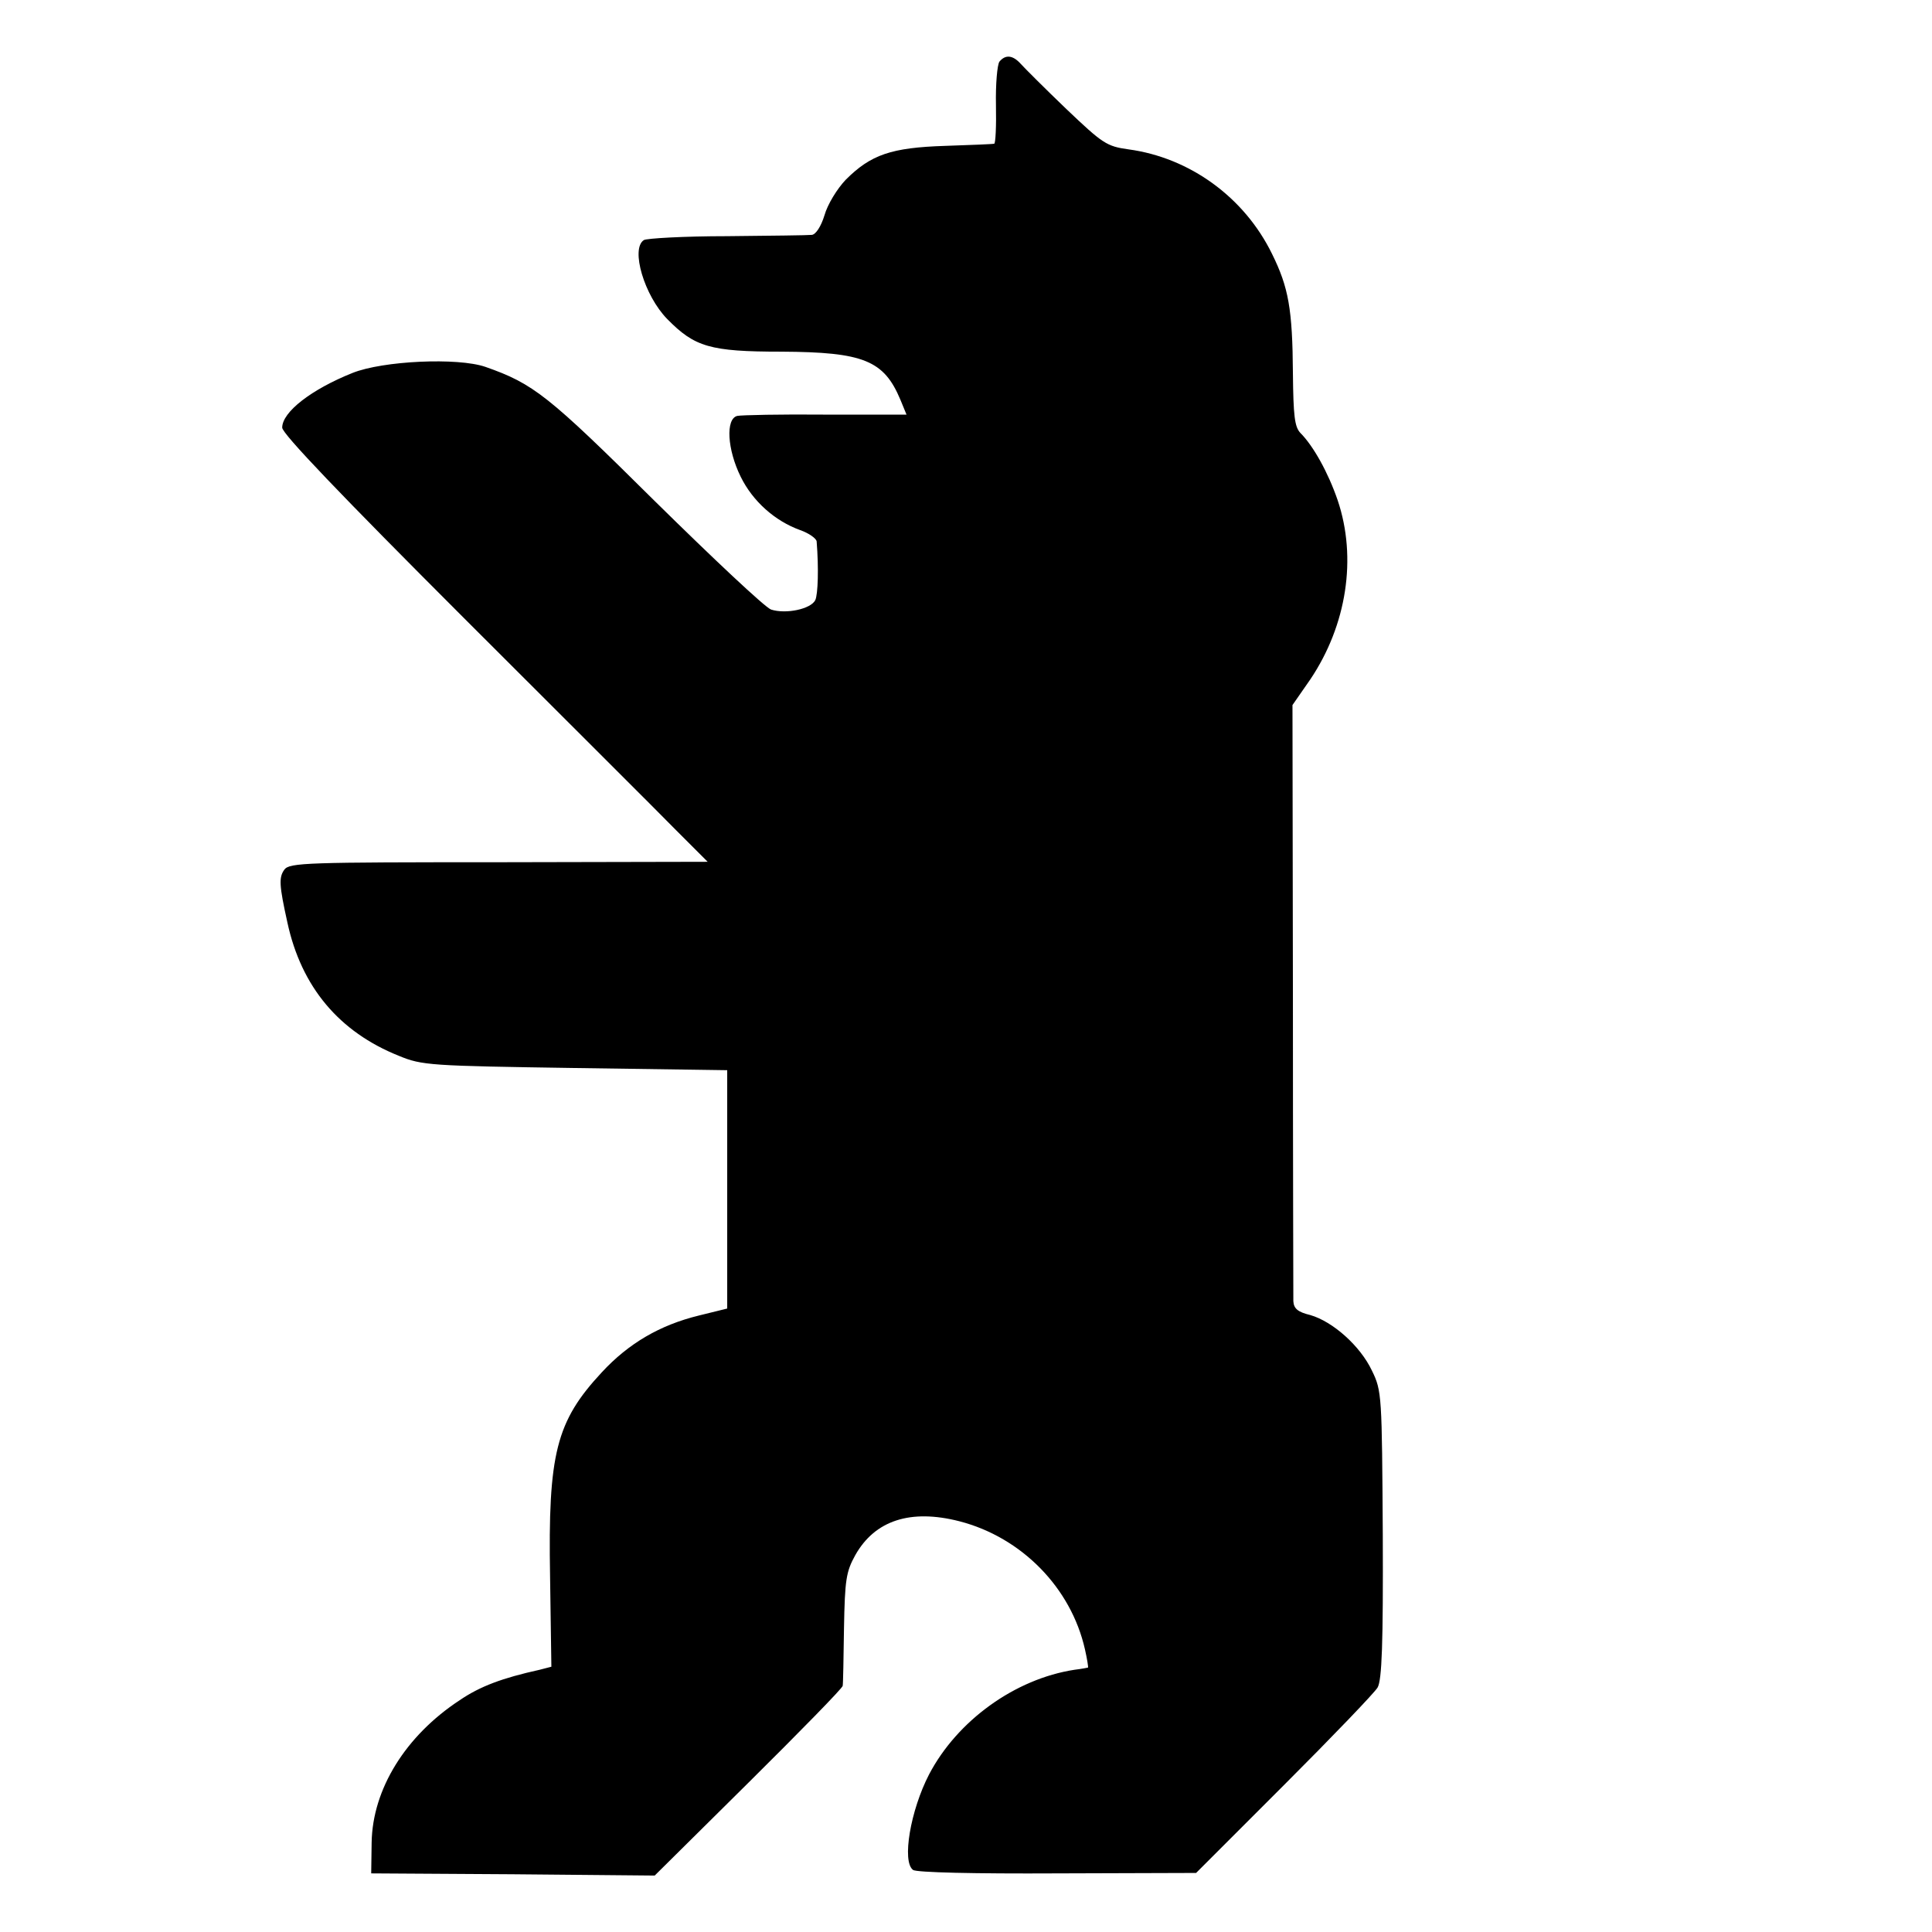
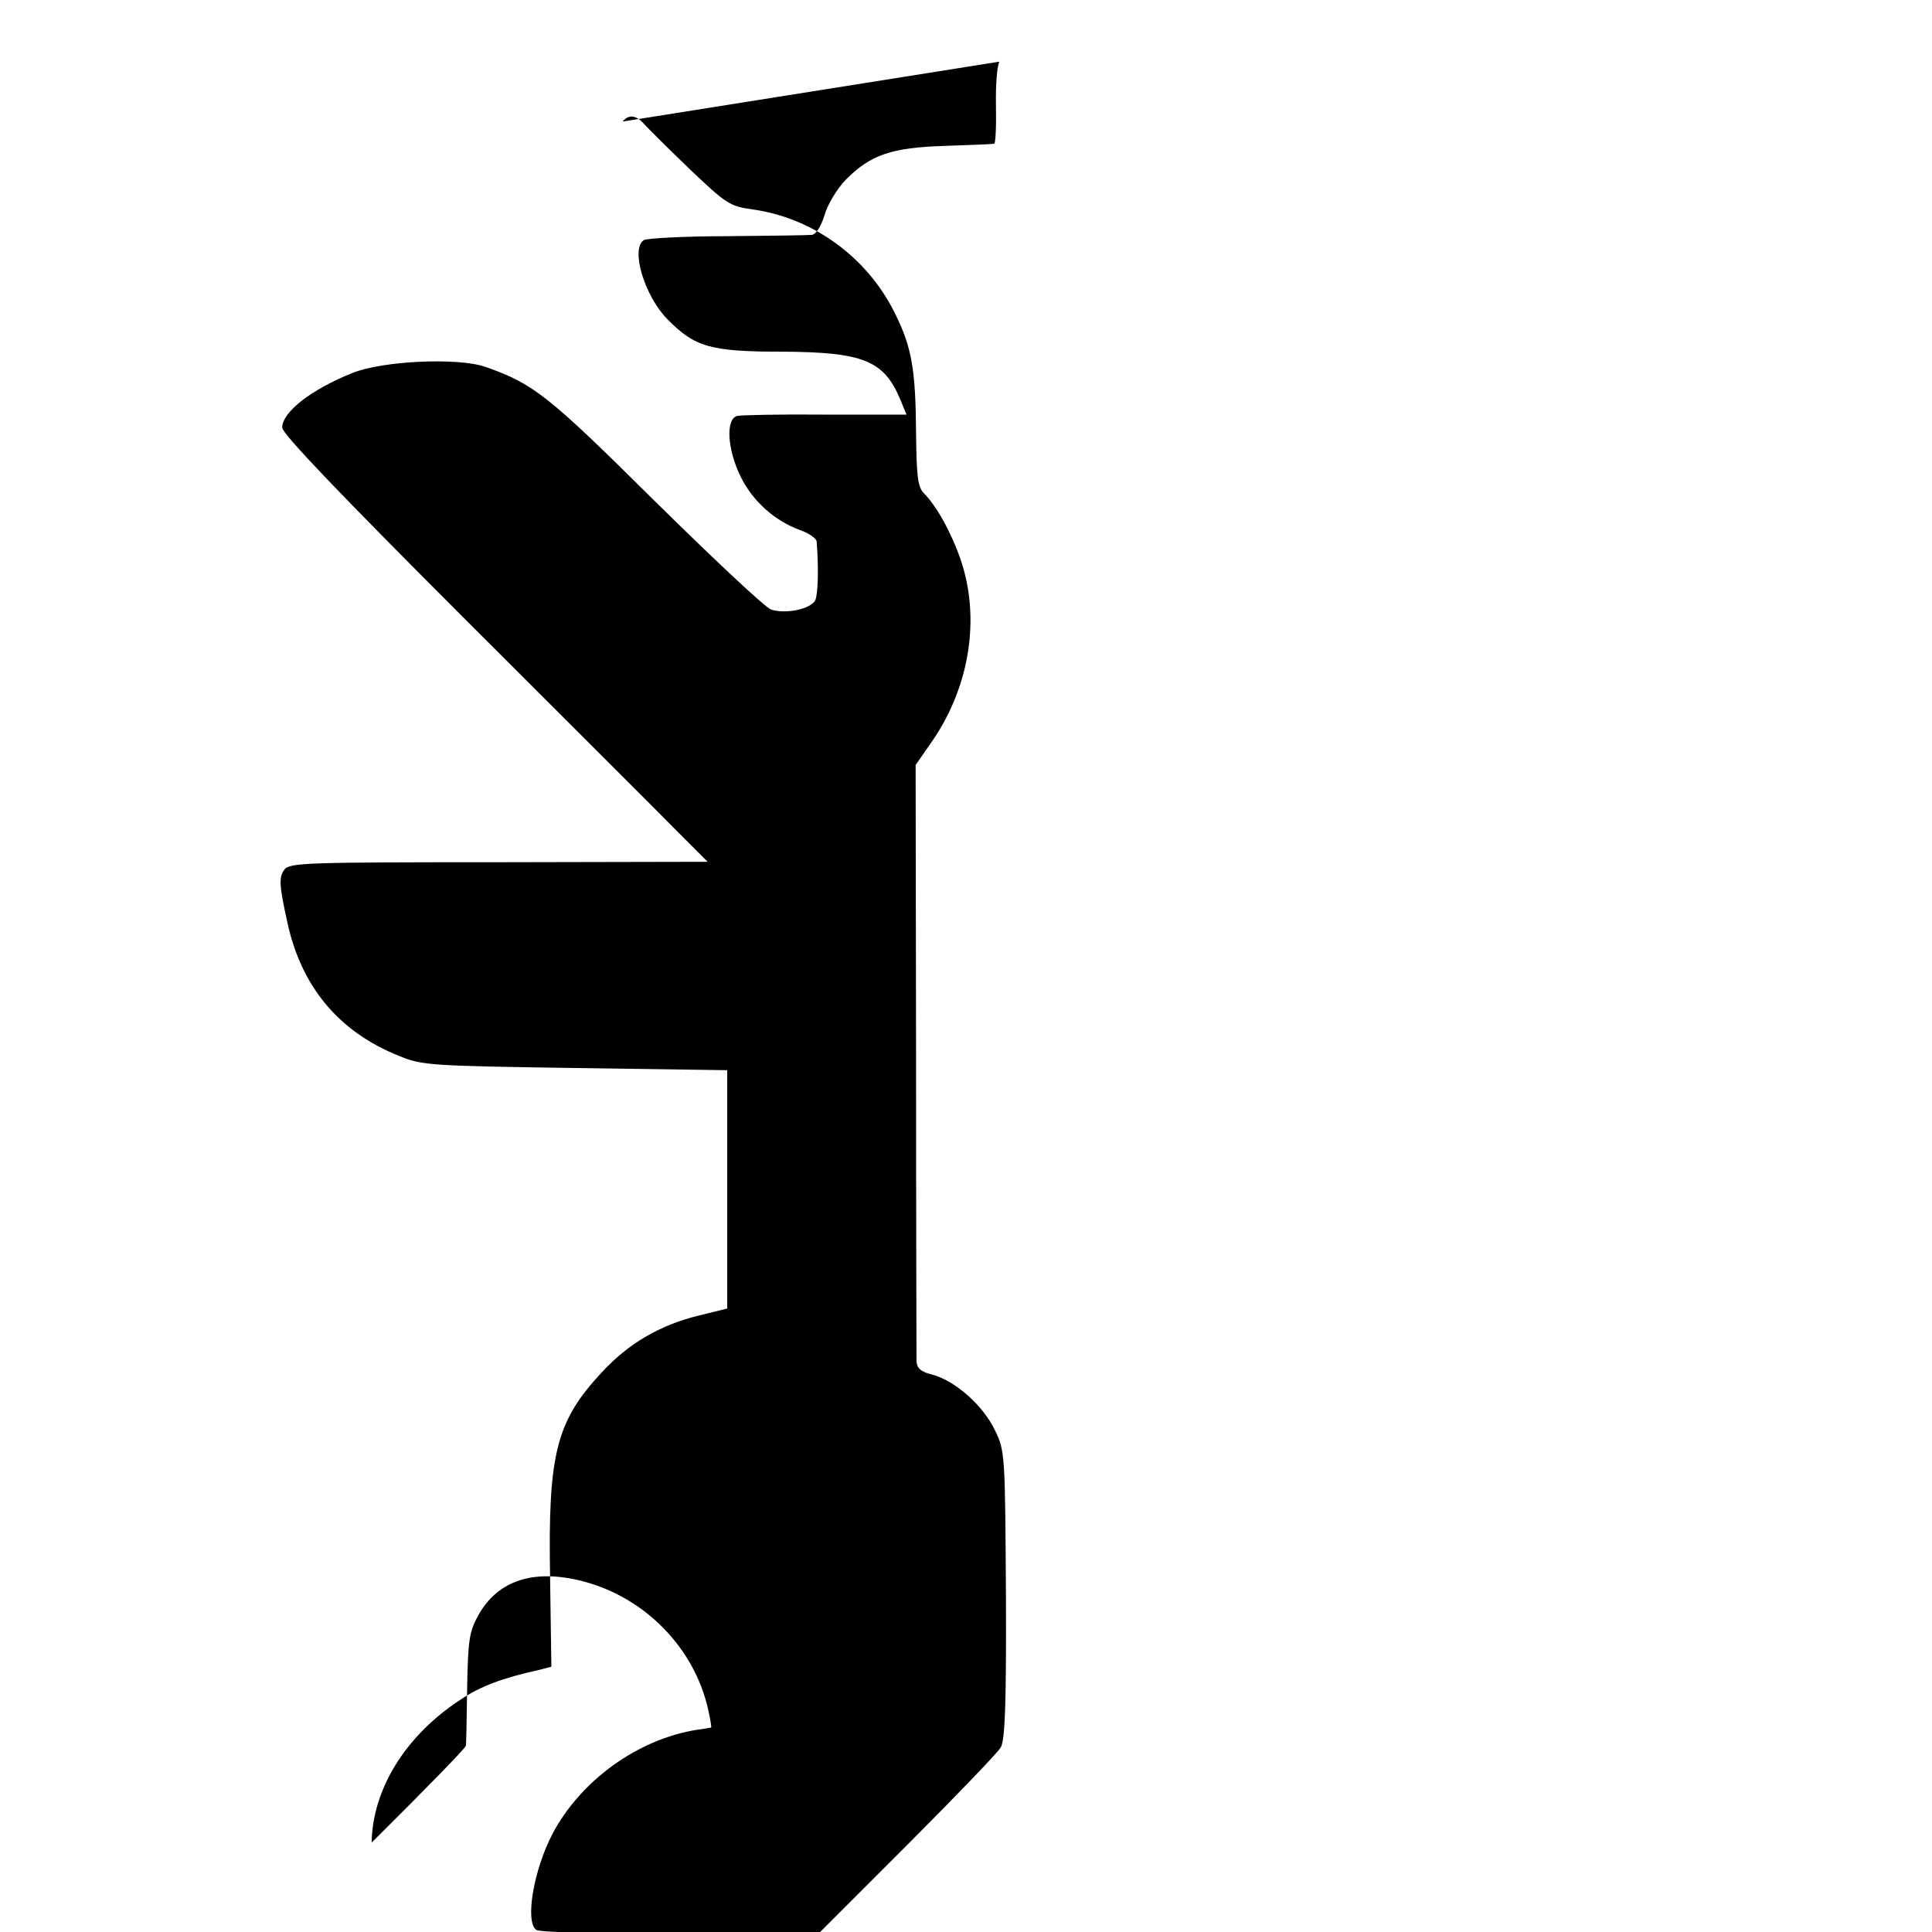
<svg xmlns="http://www.w3.org/2000/svg" version="1" width="593.333" height="593.333" viewBox="0 0 445 445">
-   <path d="M230.2 14.2c-.5.7-.9 5.2-.8 10 .1 4.9-.1 8.9-.4 8.9-.3.1-5.3.3-11.3.5-12.4.4-17.1 2-22.9 7.8-2 2.1-4.2 5.7-4.9 8.2-.8 2.6-2 4.4-2.9 4.5-.8.1-9.6.2-19.5.3-9.9 0-18.6.5-19.2.9-3.1 2 .1 12.8 5.4 18.2 6.3 6.4 9.8 7.5 26.3 7.5 18.9.1 23.6 2 27.4 11.1l1.4 3.4h-18.6c-10.3-.1-19.5.1-20.4.3-2.7.7-2.3 7.7.8 14 2.8 5.7 7.9 10.2 13.7 12.3 2 .7 3.7 1.9 3.8 2.6.5 6.3.3 12.1-.3 13.5-1 2.1-6.8 3.3-10.2 2.2-1.4-.5-13.4-11.8-26.8-25-24.6-24.4-27.9-27-39-30.9-6.4-2.2-23.6-1.4-30.6 1.4-9.5 3.8-16.2 9-16.2 12.6 0 1.4 13.5 15.5 41.7 43.7 23 23 45.1 45 49 49l7.3 7.3-48.1.1c-44.2 0-48.2.1-49.4 1.7-1.3 1.8-1.2 3.6.7 12.2 3.2 14.8 11.9 25.2 25.7 30.7 5.3 2.2 7.2 2.3 40.6 2.8l35 .5v54.9L161 303c-9 2.2-16.2 6.4-22.4 13.1-10.5 11.3-12.4 18.7-11.9 47.1l.3 20.7-2.7.7c-8.6 1.9-13.7 3.8-18.4 7-12.5 8.2-20.1 20.5-20.3 32.8l-.1 7.1 32.6.2 32.7.3 21.6-21.4c11.9-11.8 21.7-21.8 21.7-22.3.1-.4.2-6.4.3-13.3.2-11.2.5-13 2.6-16.8 4.5-8 12.7-10.7 24-7.8 14.3 3.7 25.7 15.3 28.9 29.5.5 2.2.8 4.1.7 4.2 0 0-1.4.3-3.1.5-13.7 2.1-27 11.7-33.5 24.1-4.3 8.3-6.3 20.1-3.7 22 .7.6 14.3.9 33.2.8l32-.1 20.3-20.3c11.1-11.1 20.8-21.2 21.5-22.4 1-1.7 1.3-10.1 1.2-35.2-.2-32.1-.2-33.1-2.5-37.8-2.7-5.7-9-11.3-14.2-12.8-2.9-.7-3.8-1.5-3.9-3.2 0-1.2-.1-32.6-.1-69.7l-.1-67.6 4.1-5.9c8.4-12.5 10.8-28 6.3-41.3-2.2-6.4-5.6-12.5-8.6-15.5-1.3-1.4-1.6-3.9-1.7-13.7-.1-14.8-1-19.8-4.8-27.5-6.4-13.1-19-22.2-33.1-24.1-5-.7-5.9-1.3-14.3-9.3-4.9-4.7-9.6-9.4-10.5-10.4-1.8-2-3.5-2.2-4.9-.5z" />
+   <path d="M230.2 14.2c-.5.7-.9 5.2-.8 10 .1 4.9-.1 8.9-.4 8.9-.3.1-5.3.3-11.3.5-12.4.4-17.1 2-22.9 7.8-2 2.1-4.2 5.7-4.9 8.2-.8 2.6-2 4.4-2.9 4.5-.8.1-9.6.2-19.5.3-9.9 0-18.6.5-19.2.9-3.1 2 .1 12.8 5.4 18.2 6.3 6.4 9.8 7.5 26.3 7.5 18.9.1 23.6 2 27.4 11.1l1.4 3.4h-18.6c-10.3-.1-19.5.1-20.4.3-2.7.7-2.3 7.7.8 14 2.8 5.7 7.9 10.2 13.7 12.3 2 .7 3.7 1.9 3.8 2.6.5 6.3.3 12.1-.3 13.5-1 2.1-6.8 3.3-10.2 2.2-1.4-.5-13.4-11.8-26.8-25-24.6-24.4-27.9-27-39-30.9-6.4-2.2-23.6-1.4-30.6 1.4-9.5 3.8-16.2 9-16.2 12.6 0 1.4 13.5 15.5 41.7 43.7 23 23 45.1 45 49 49l7.3 7.3-48.1.1c-44.2 0-48.2.1-49.4 1.7-1.3 1.8-1.2 3.6.7 12.2 3.2 14.8 11.9 25.2 25.7 30.7 5.3 2.2 7.2 2.3 40.6 2.8l35 .5v54.9L161 303c-9 2.2-16.2 6.4-22.4 13.1-10.5 11.3-12.4 18.7-11.9 47.1l.3 20.7-2.7.7c-8.6 1.9-13.7 3.8-18.4 7-12.5 8.2-20.1 20.5-20.3 32.8c11.9-11.8 21.7-21.8 21.7-22.3.1-.4.2-6.4.3-13.3.2-11.2.5-13 2.6-16.8 4.5-8 12.7-10.7 24-7.8 14.3 3.7 25.7 15.3 28.9 29.5.5 2.2.8 4.1.7 4.2 0 0-1.4.3-3.1.5-13.7 2.1-27 11.7-33.5 24.1-4.3 8.3-6.3 20.1-3.7 22 .7.6 14.3.9 33.2.8l32-.1 20.3-20.3c11.1-11.1 20.8-21.2 21.5-22.4 1-1.7 1.3-10.1 1.2-35.2-.2-32.1-.2-33.1-2.5-37.8-2.7-5.7-9-11.3-14.2-12.8-2.9-.7-3.8-1.5-3.9-3.2 0-1.2-.1-32.6-.1-69.7l-.1-67.6 4.1-5.9c8.4-12.5 10.8-28 6.3-41.3-2.2-6.4-5.6-12.5-8.6-15.5-1.3-1.4-1.6-3.9-1.7-13.7-.1-14.8-1-19.8-4.8-27.5-6.4-13.1-19-22.2-33.1-24.1-5-.7-5.9-1.3-14.3-9.3-4.9-4.7-9.6-9.4-10.5-10.4-1.8-2-3.5-2.2-4.9-.5z" />
</svg>